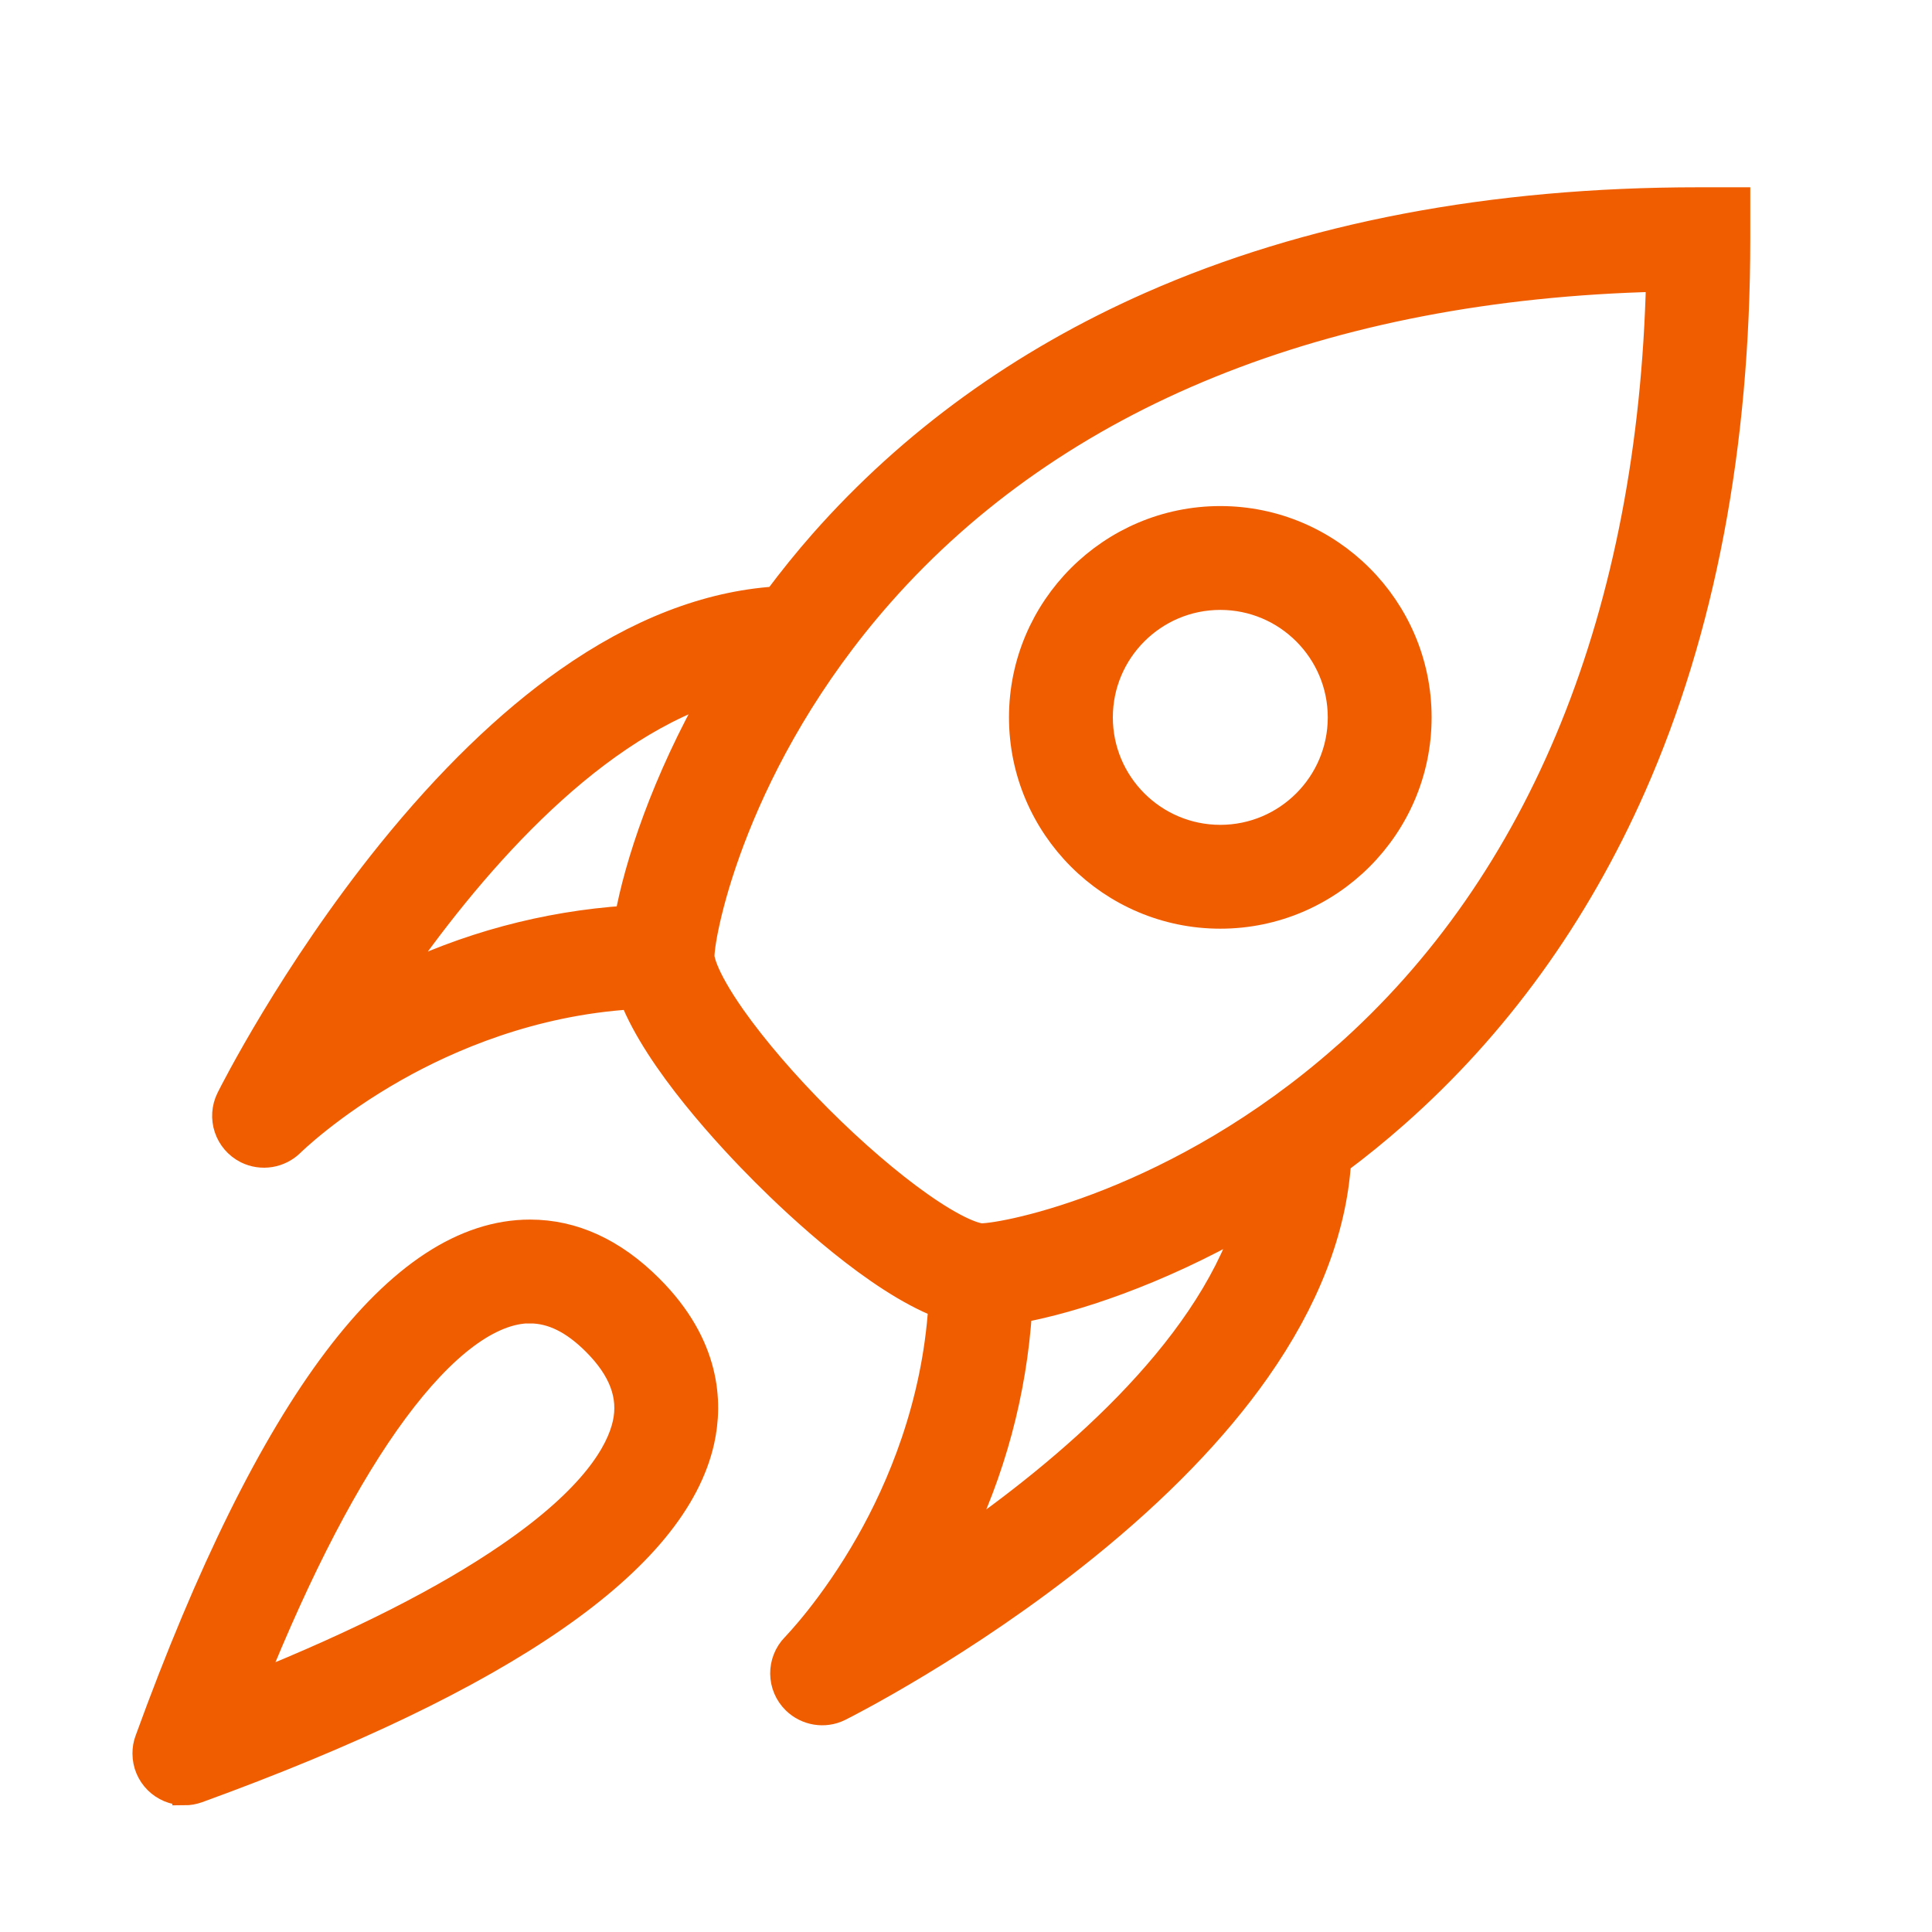
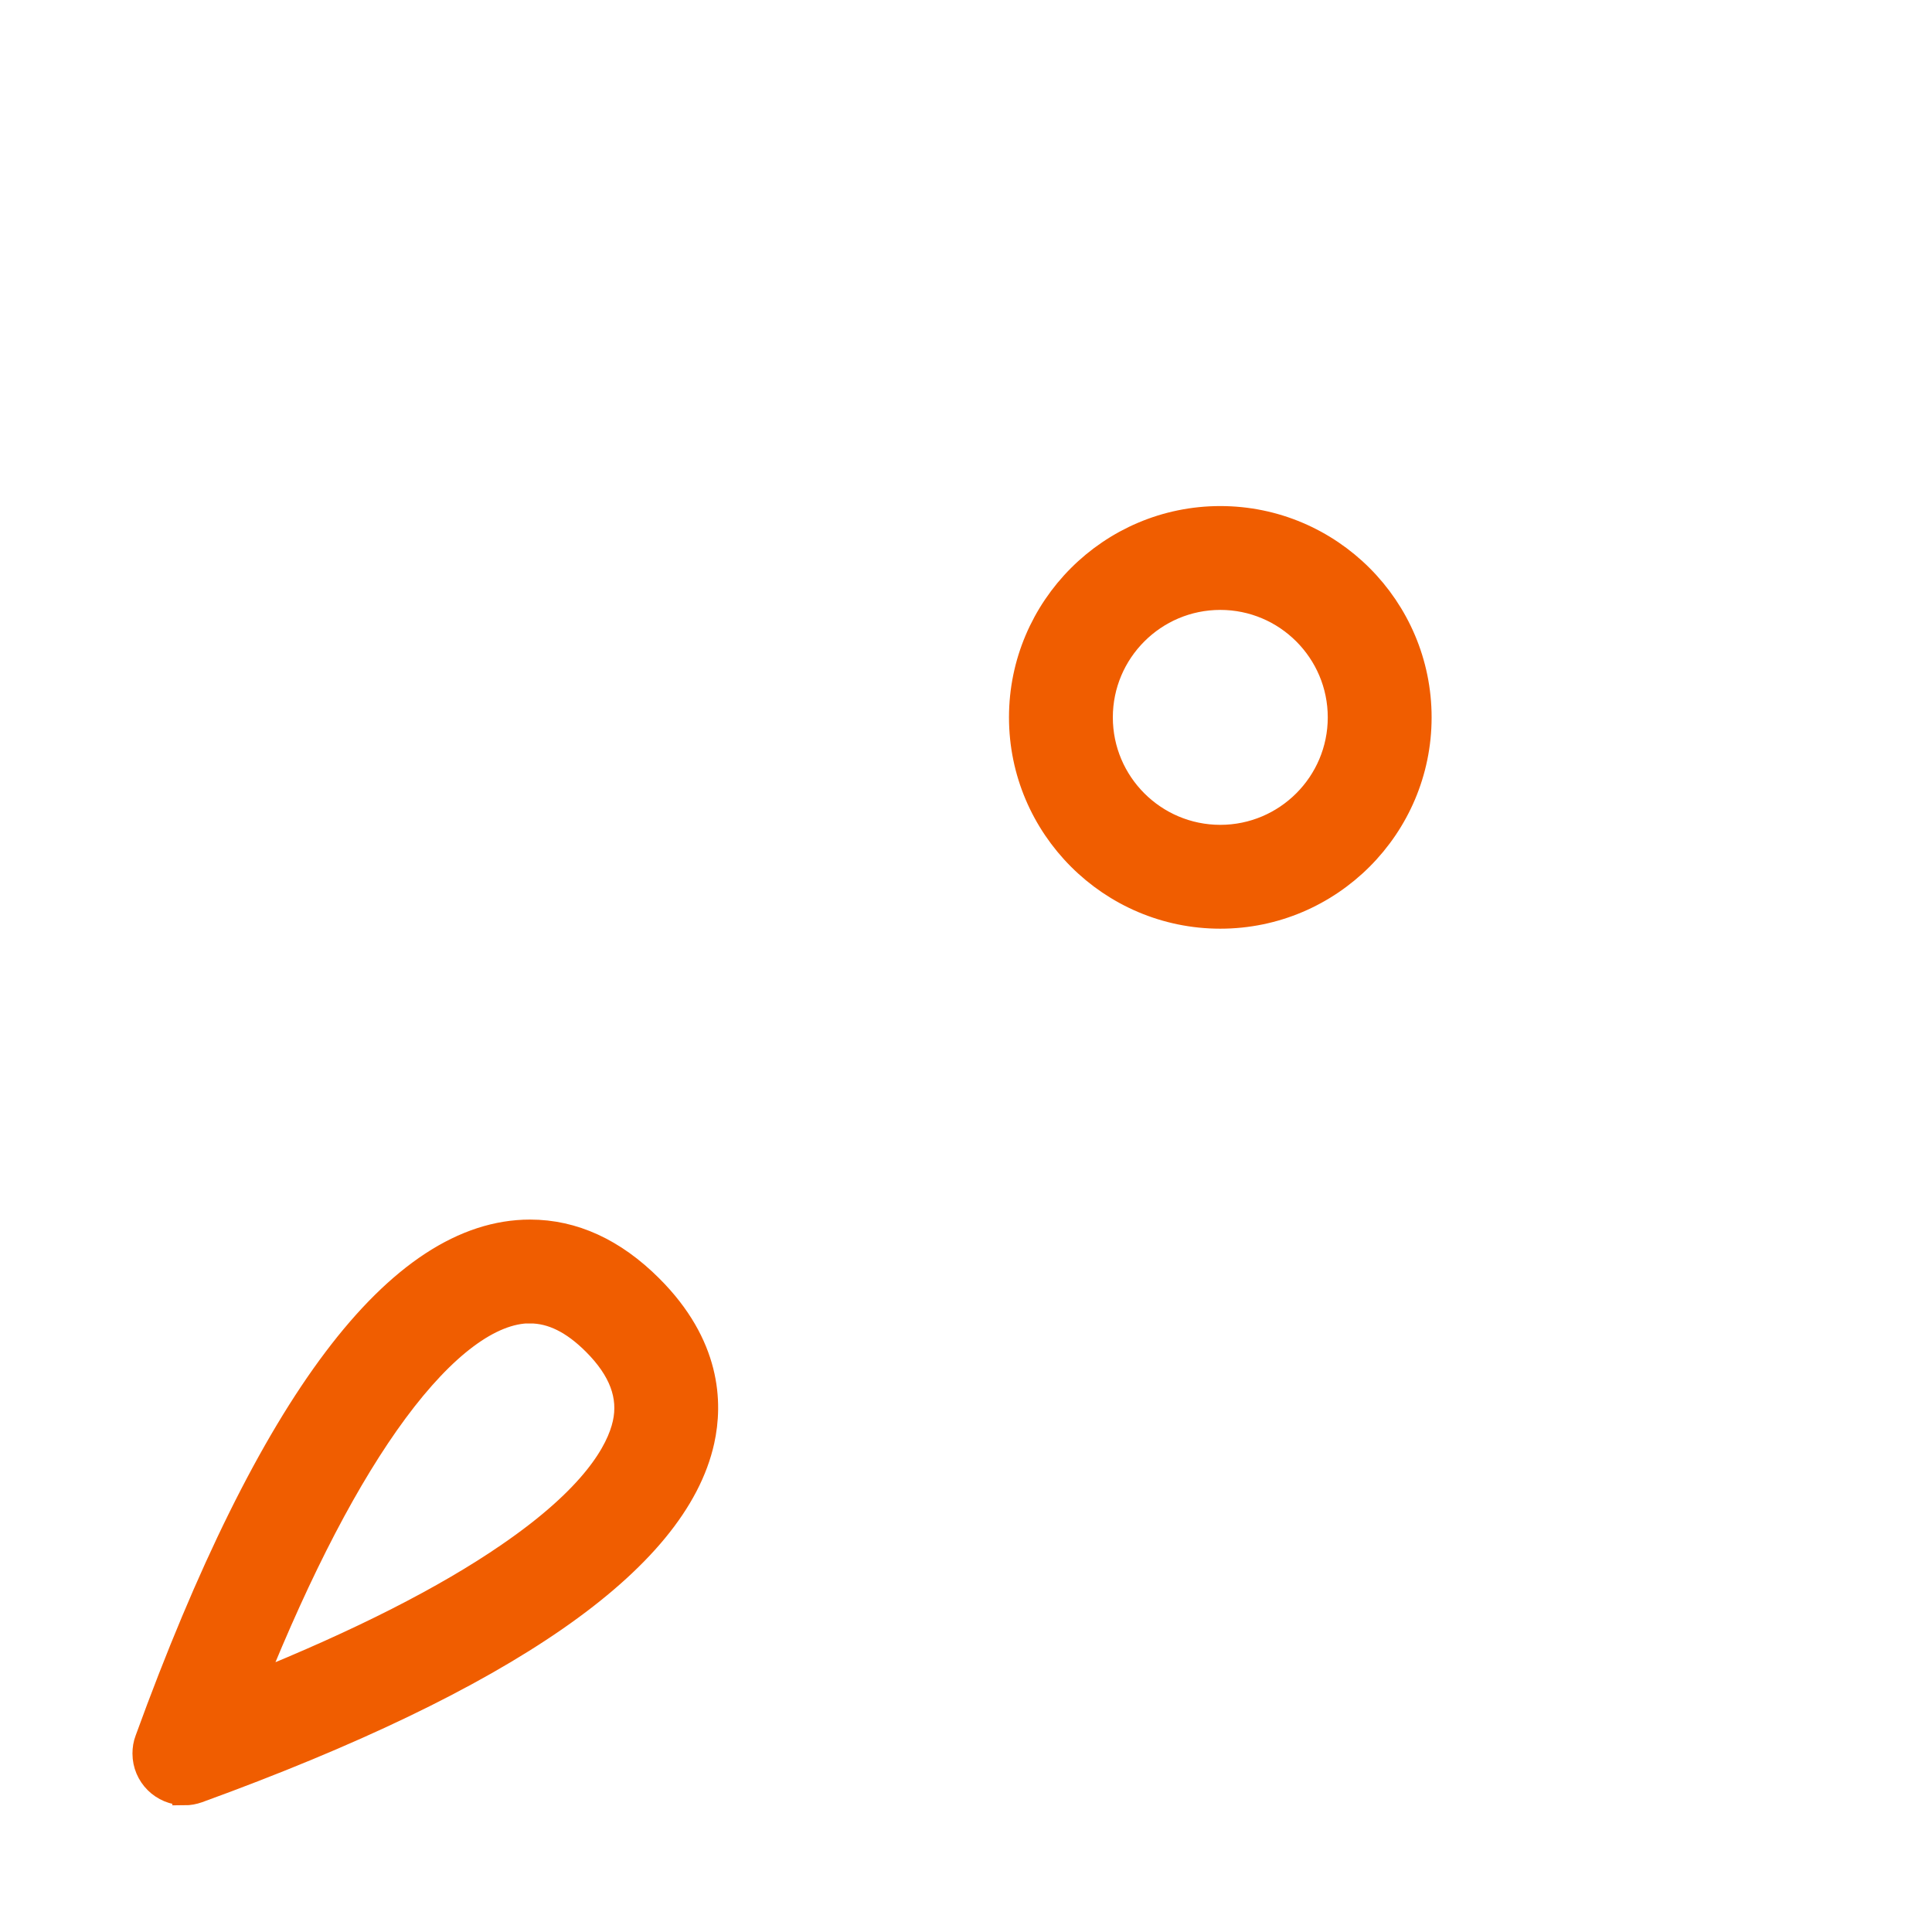
<svg xmlns="http://www.w3.org/2000/svg" width="16px" height="16px" viewBox="0 0 16 16" version="1.1">
  <title>Rocket备份</title>
  <g id="防务2.6" stroke="none" stroke-width="1" fill="none" fill-rule="evenodd">
    <g id="图标" transform="translate(-1067, -524)" fill="#F05D00" fill-rule="nonzero">
      <g id="Rocket备份" transform="translate(1067, 524)">
        <rect id="矩形" opacity="0" x="0" y="0" width="15.994" height="15.994" />
        <path d="M10.106,7.591 C9.197,7.591 8.456,6.85 8.456,5.941 C8.456,5.032 9.197,4.291 10.106,4.291 C11.015,4.291 11.756,5.032 11.756,5.941 C11.756,6.85 11.015,7.591 10.106,7.591 L10.106,7.591 Z M10.106,4.951 C9.56,4.951 9.116,5.395 9.116,5.941 C9.116,6.487 9.56,6.931 10.106,6.931 C10.652,6.931 11.096,6.487 11.096,5.941 C11.096,5.395 10.652,4.951 10.106,4.951 L10.106,4.951 Z M1.527,14.85 C1.345,14.851 1.197,14.704 1.197,14.522 C1.197,14.483 1.203,14.444 1.217,14.408 C2.232,11.616 3.3,10.2 4.39,10.2 C4.749,10.2 5.085,10.354 5.389,10.658 C5.87,11.138 5.887,11.616 5.817,11.933 C5.597,12.928 4.191,13.903 1.64,14.831 C1.603,14.844 1.565,14.851 1.527,14.851 L1.527,14.85 Z M4.39,10.859 C4.064,10.859 3.679,11.145 3.278,11.687 C2.884,12.22 2.488,12.979 2.098,13.949 C2.979,13.594 3.687,13.235 4.209,12.876 C4.914,12.393 5.122,12.018 5.173,11.79 C5.224,11.562 5.142,11.343 4.923,11.124 C4.745,10.946 4.57,10.86 4.39,10.86 L4.39,10.859 L4.39,10.859 Z" id="形状" stroke="#F05D00" stroke-width="0.2" />
-         <path d="M14.066,1.651 C12.353,1.651 10.827,1.942 9.529,2.515 C8.459,2.987 7.543,3.65 6.806,4.485 C6.672,4.637 6.545,4.795 6.424,4.957 C5.855,4.995 5.273,5.221 4.692,5.63 C4.2,5.976 3.707,6.455 3.223,7.054 C2.412,8.059 1.913,9.051 1.892,9.093 C1.81,9.256 1.876,9.454 2.039,9.536 C2.166,9.599 2.319,9.574 2.42,9.474 C2.423,9.471 2.738,9.161 3.276,8.857 C3.72,8.606 4.403,8.311 5.23,8.259 C5.44,8.794 6.038,9.434 6.325,9.721 C6.612,10.008 7.252,10.607 7.788,10.816 C7.735,11.643 7.441,12.327 7.19,12.77 C6.885,13.309 6.575,13.623 6.573,13.626 C6.445,13.757 6.447,13.966 6.578,14.094 C6.678,14.191 6.828,14.216 6.953,14.155 C6.995,14.134 7.987,13.635 8.993,12.823 C9.591,12.34 10.07,11.846 10.416,11.354 C10.825,10.773 11.051,10.192 11.089,9.623 C11.252,9.502 11.409,9.374 11.561,9.24 C12.397,8.503 13.059,7.587 13.532,6.517 C14.105,5.22 14.395,3.693 14.395,1.981 L14.395,1.651 L14.065,1.651 L14.066,1.651 L14.066,1.651 Z M3.247,8.124 C3.876,7.211 4.838,6.08 5.921,5.724 C5.493,6.474 5.271,7.163 5.191,7.6 C4.515,7.645 3.854,7.823 3.247,8.124 L3.247,8.124 Z M7.924,12.798 C8.225,12.191 8.403,11.531 8.447,10.855 C8.883,10.775 9.573,10.553 10.322,10.126 C9.966,11.207 8.835,12.169 7.923,12.798 L7.924,12.798 Z M11.125,8.746 C9.752,9.957 8.331,10.231 8.126,10.231 C8.125,10.231 7.99,10.228 7.625,9.971 C7.371,9.792 7.075,9.538 6.792,9.255 C6.51,8.973 6.255,8.676 6.076,8.422 C5.82,8.058 5.817,7.923 5.817,7.921 C5.817,7.717 6.091,6.295 7.302,4.923 C8.751,3.281 10.969,2.383 13.732,2.316 C13.666,5.079 12.768,7.297 11.126,8.746 L11.125,8.746 L11.125,8.746 Z" id="形状" stroke="#F05D00" stroke-width="0.2" />
      </g>
    </g>
  </g>
</svg>